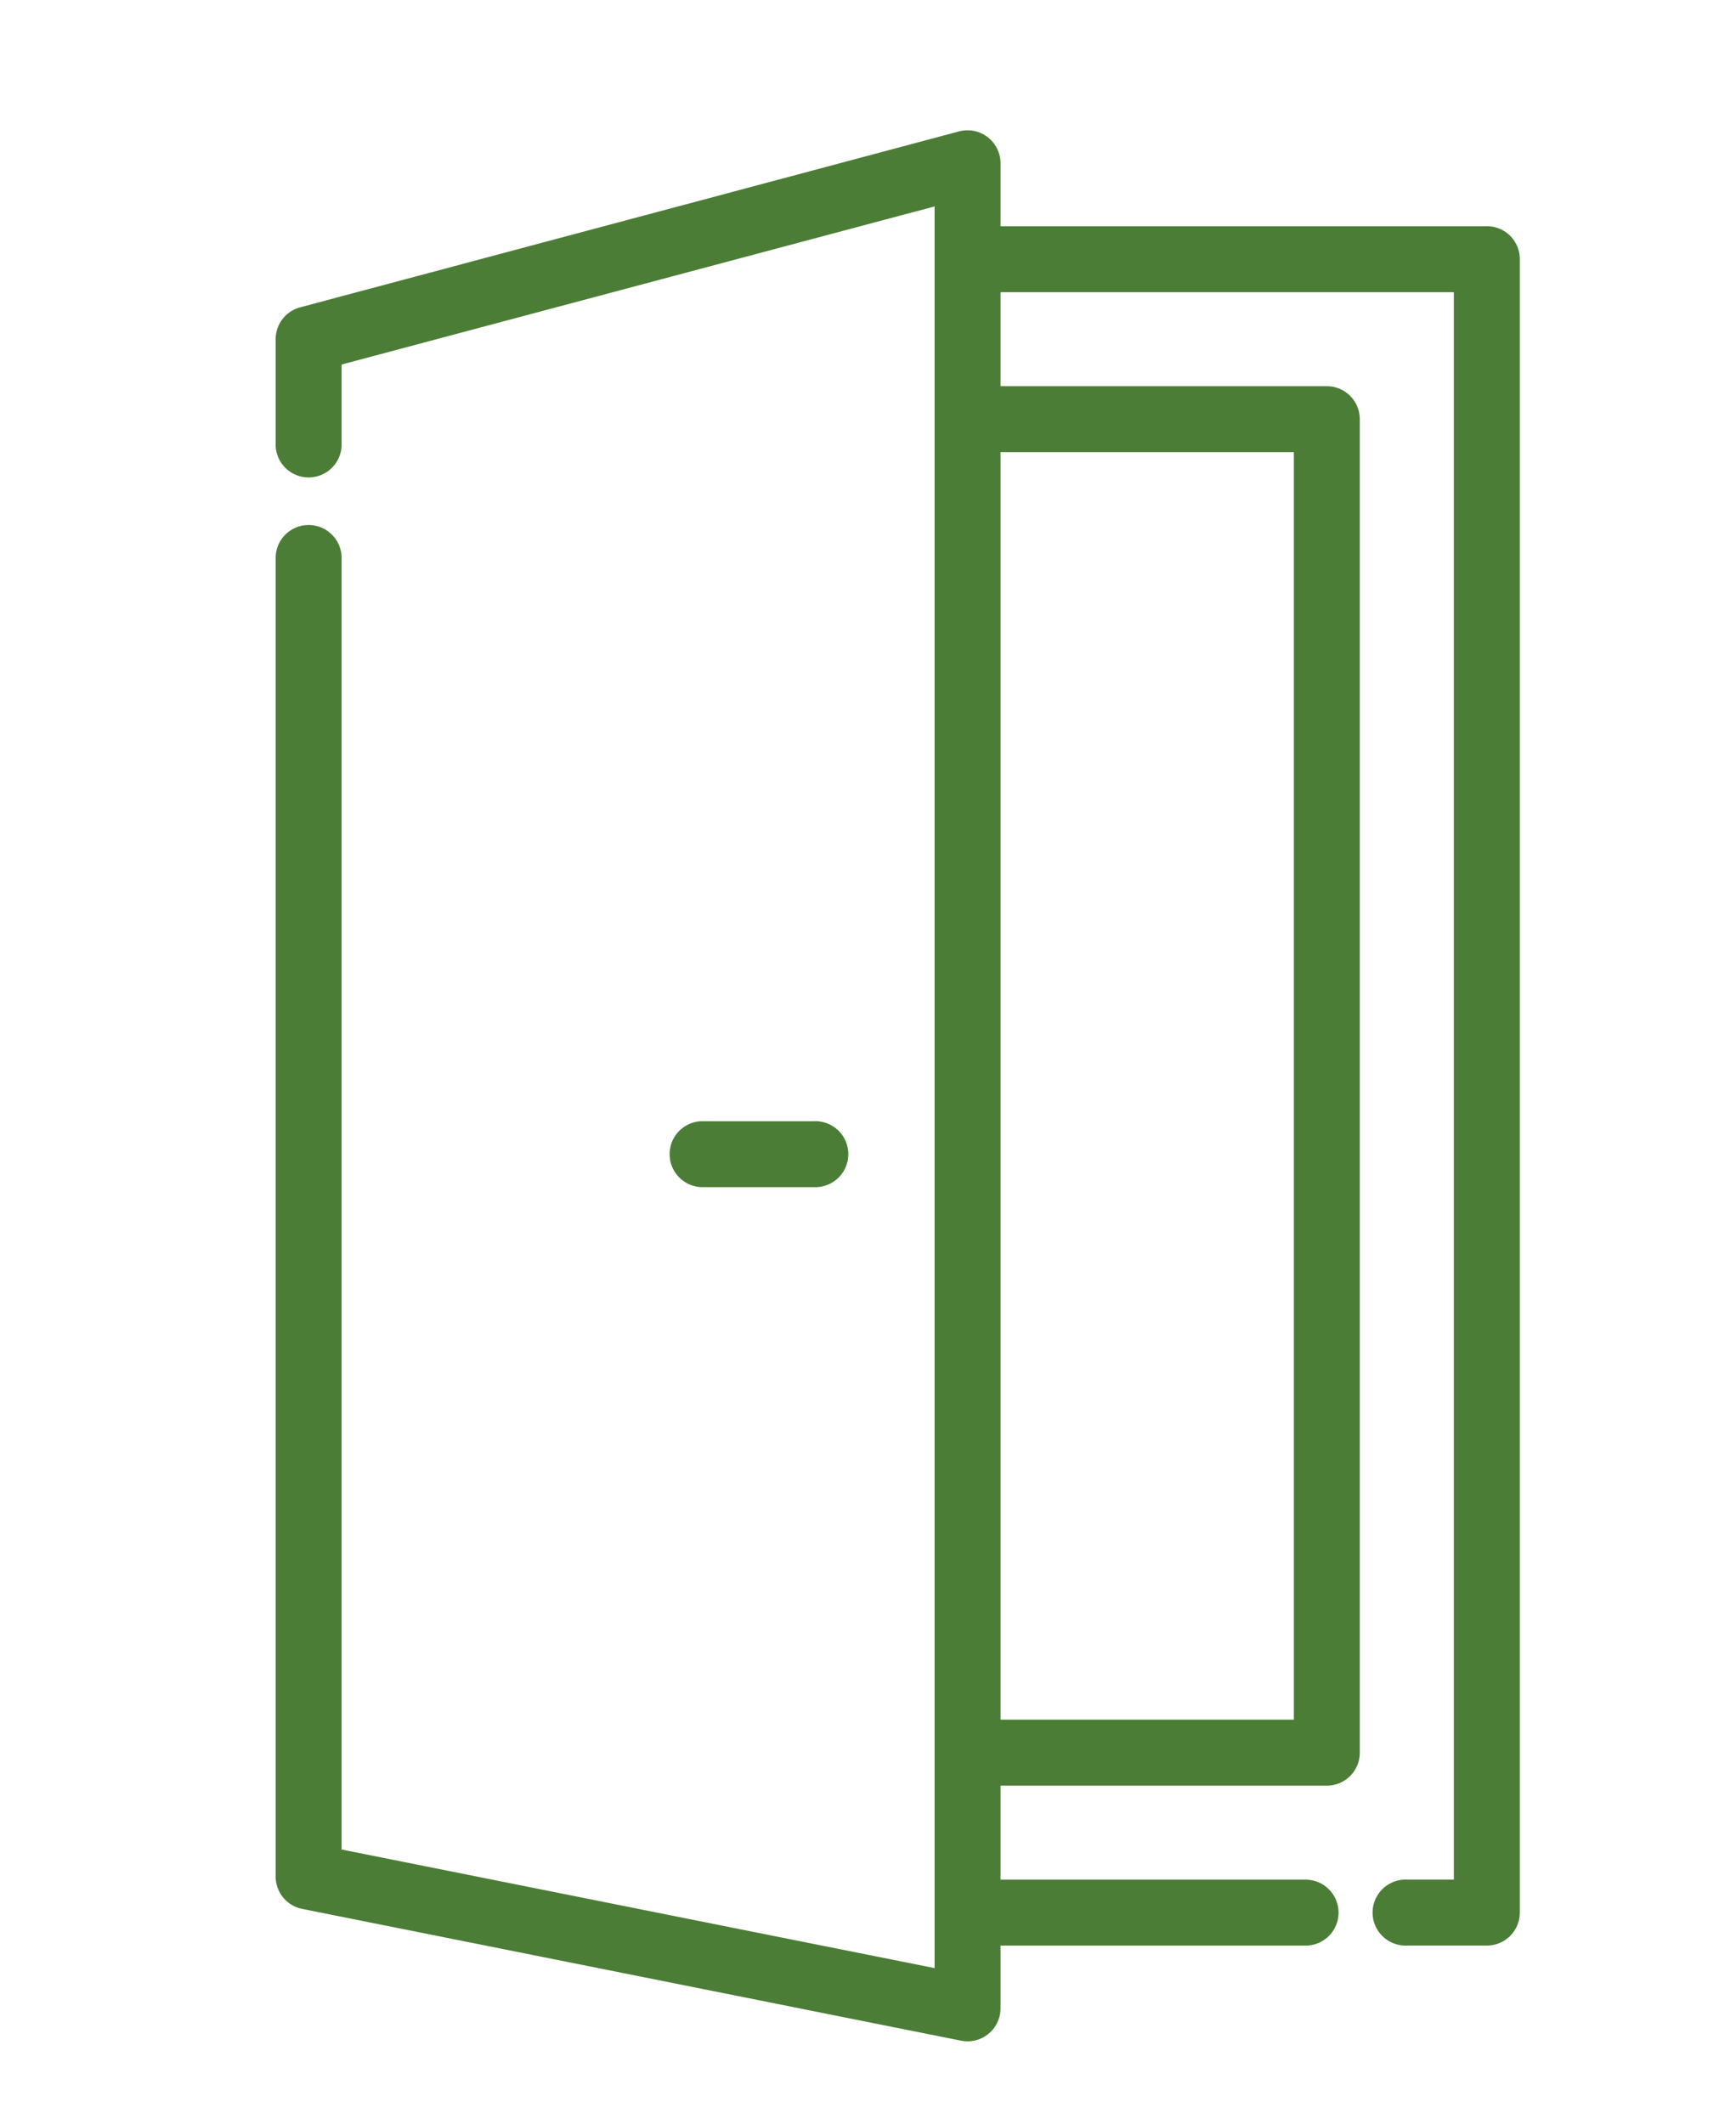
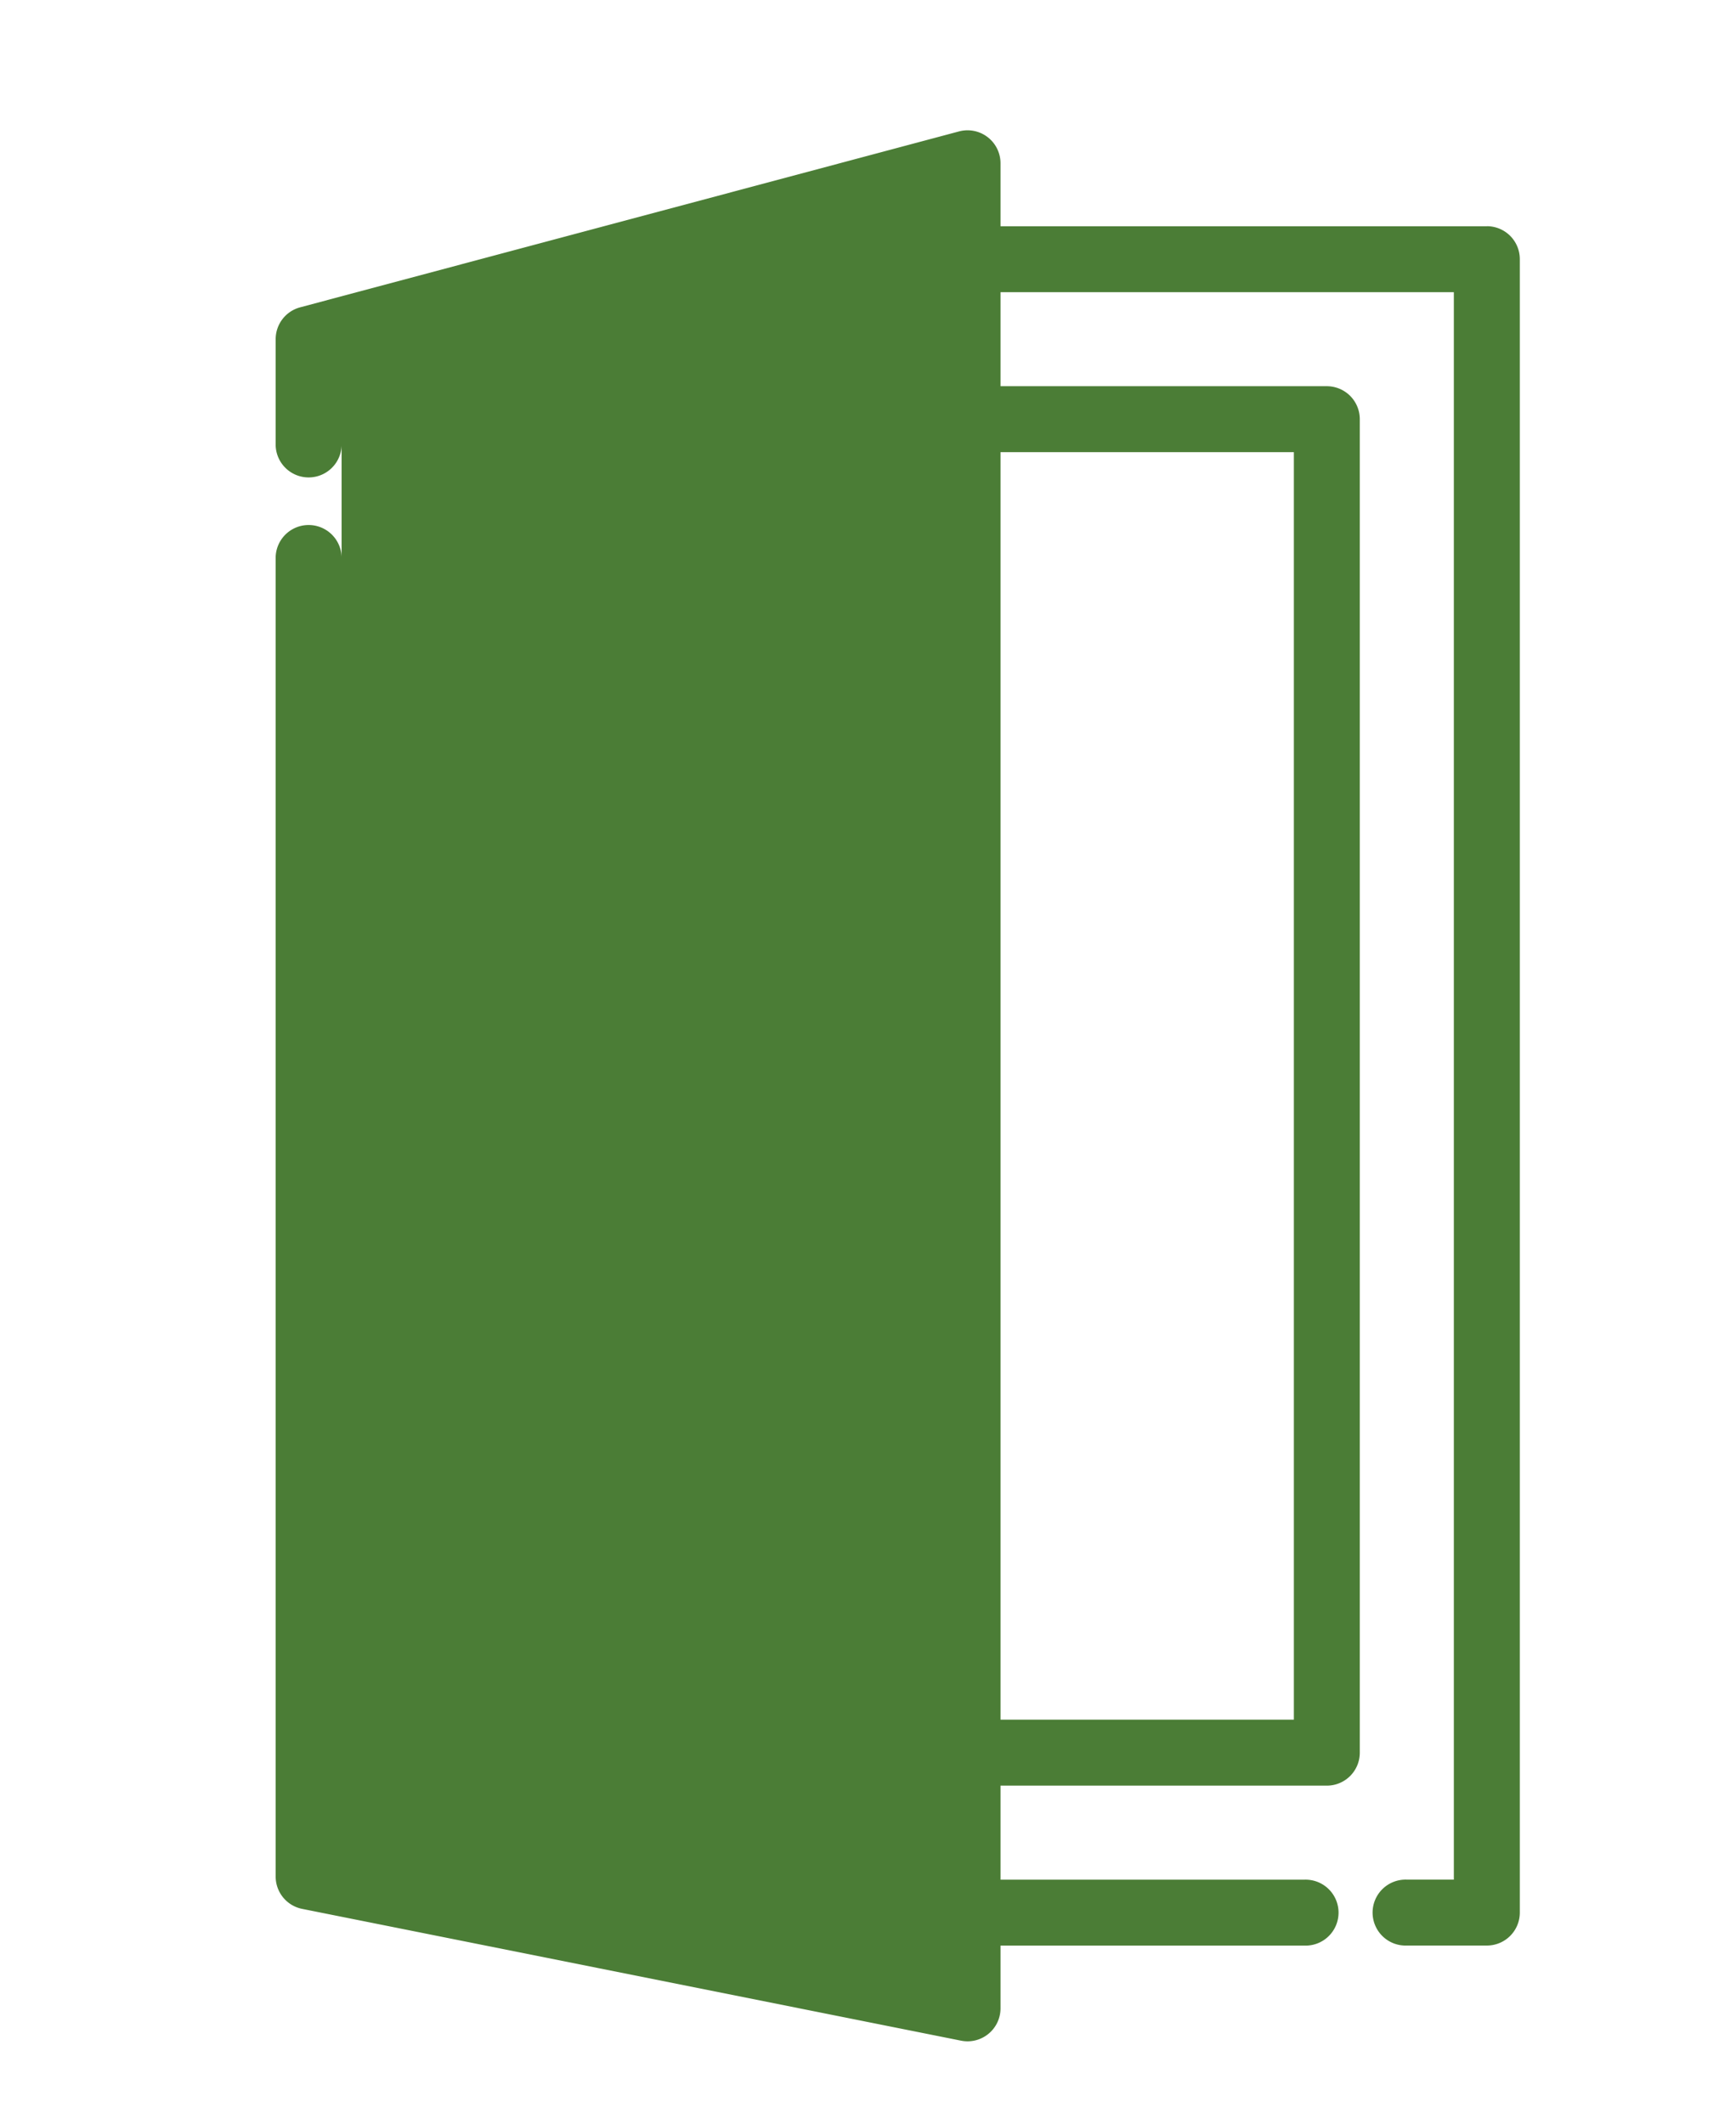
<svg xmlns="http://www.w3.org/2000/svg" id="Capa_1" data-name="Capa 1" viewBox="0 0 372.11 455.29">
  <defs>
    <style>.cls-1{fill:#4b7d36;}</style>
  </defs>
  <title>ICO</title>
-   <path class="cls-1" d="M174.5,240.35H150.34a7.07,7.07,0,0,0,0,14.13H174.5a7.07,7.07,0,1,0,0-14.13Zm0,0" />
-   <path class="cls-1" d="M318.7,48.5H214.46V35a7.07,7.07,0,0,0-8.89-6.83L64.34,65.88a7.06,7.06,0,0,0-5.25,6.83V95.54a7.07,7.07,0,0,0,14.13,0V78.14L200.33,44.25V421.9L73.22,396.47V119.35a7.07,7.07,0,0,0-14.13,0V402.27a7.06,7.06,0,0,0,5.68,6.93L206,437.45a7.21,7.21,0,0,0,1.39.14,7.07,7.07,0,0,0,7.07-7.07V417.07h65.12a7.07,7.07,0,1,0,0-14.13H214.46V382.78H284.4a7.06,7.06,0,0,0,7.07-7.07V89.86a7.07,7.07,0,0,0-7.07-7.07H214.46V62.63h97.17v340.3H301.55a7.07,7.07,0,1,0,0,14.13H318.7a7.06,7.06,0,0,0,7.07-7.07V55.56a7.06,7.06,0,0,0-7.06-7.07ZM277.34,96.93V368.64H214.46V96.93Zm0,0" />
+   <path class="cls-1" d="M318.7,48.5H214.46V35a7.07,7.07,0,0,0-8.89-6.83L64.34,65.88a7.06,7.06,0,0,0-5.25,6.83V95.54a7.07,7.07,0,0,0,14.13,0V78.14V421.9L73.22,396.47V119.35a7.07,7.07,0,0,0-14.13,0V402.27a7.06,7.06,0,0,0,5.68,6.93L206,437.45a7.21,7.21,0,0,0,1.39.14,7.07,7.07,0,0,0,7.07-7.07V417.07h65.12a7.07,7.07,0,1,0,0-14.13H214.46V382.78H284.4a7.06,7.06,0,0,0,7.07-7.07V89.86a7.07,7.07,0,0,0-7.07-7.07H214.46V62.63h97.17v340.3H301.55a7.07,7.07,0,1,0,0,14.13H318.7a7.06,7.06,0,0,0,7.07-7.07V55.56a7.06,7.06,0,0,0-7.06-7.07ZM277.34,96.93V368.64H214.46V96.93Zm0,0" />
</svg>